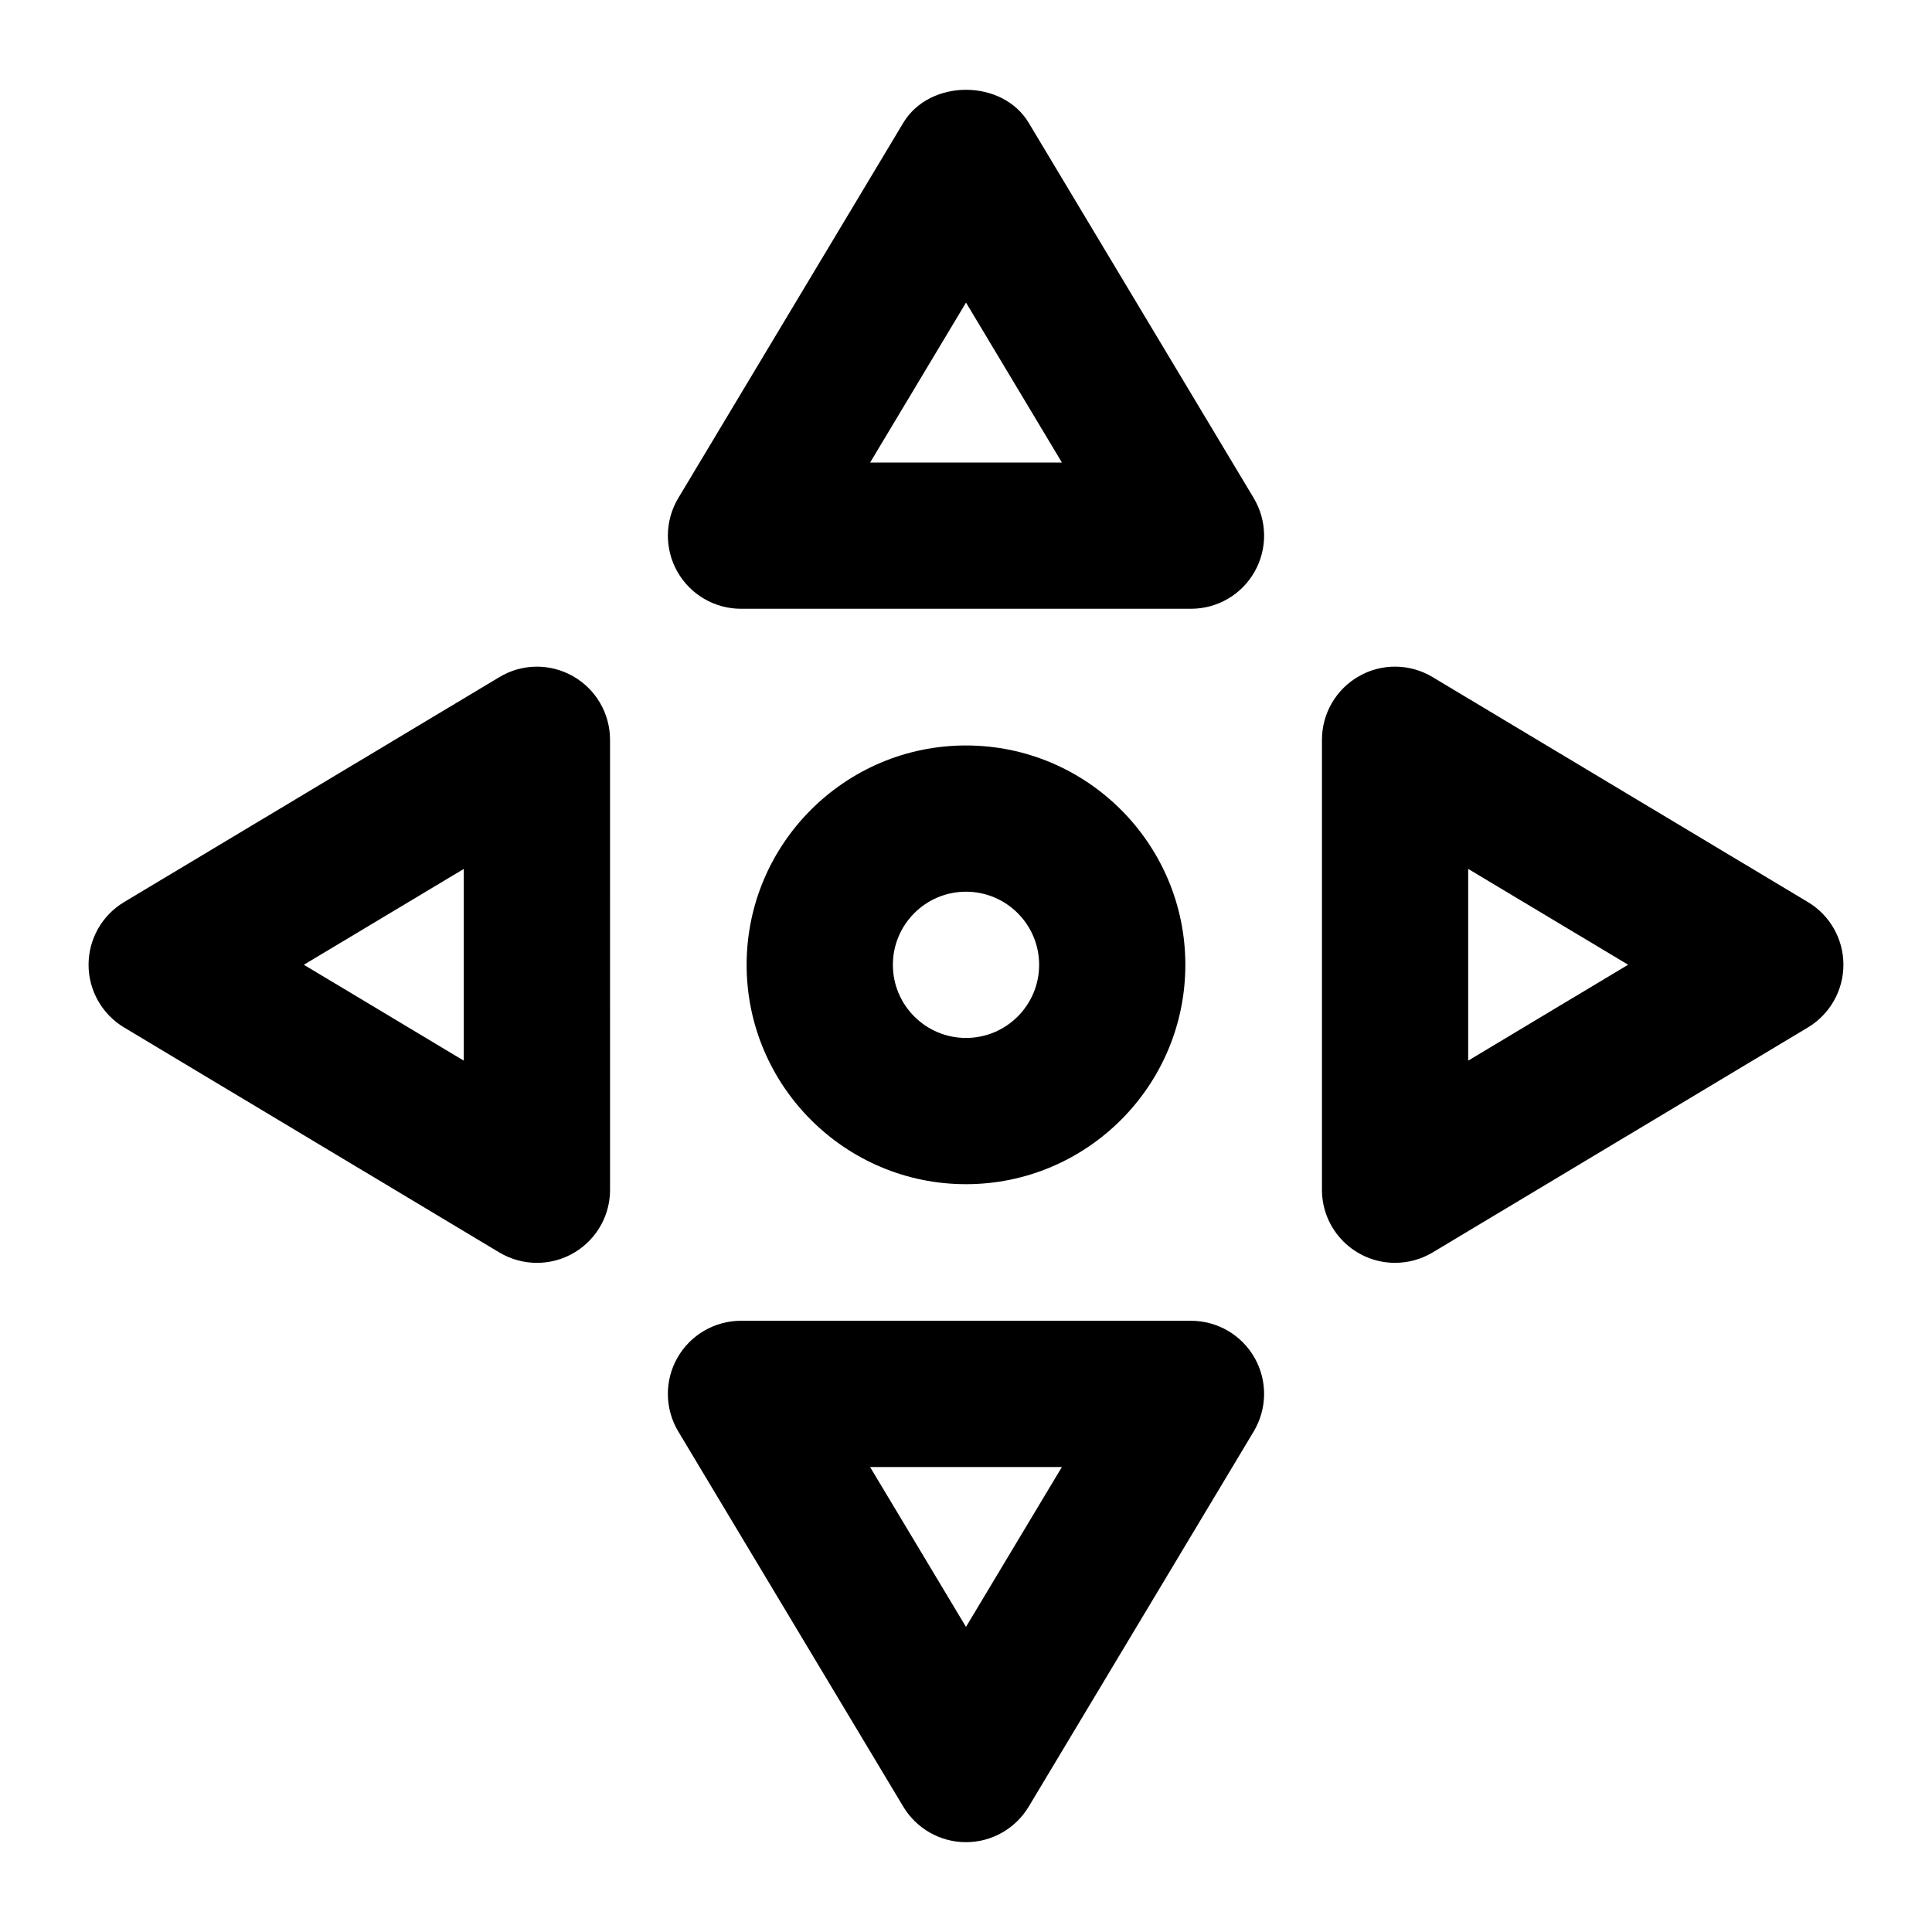
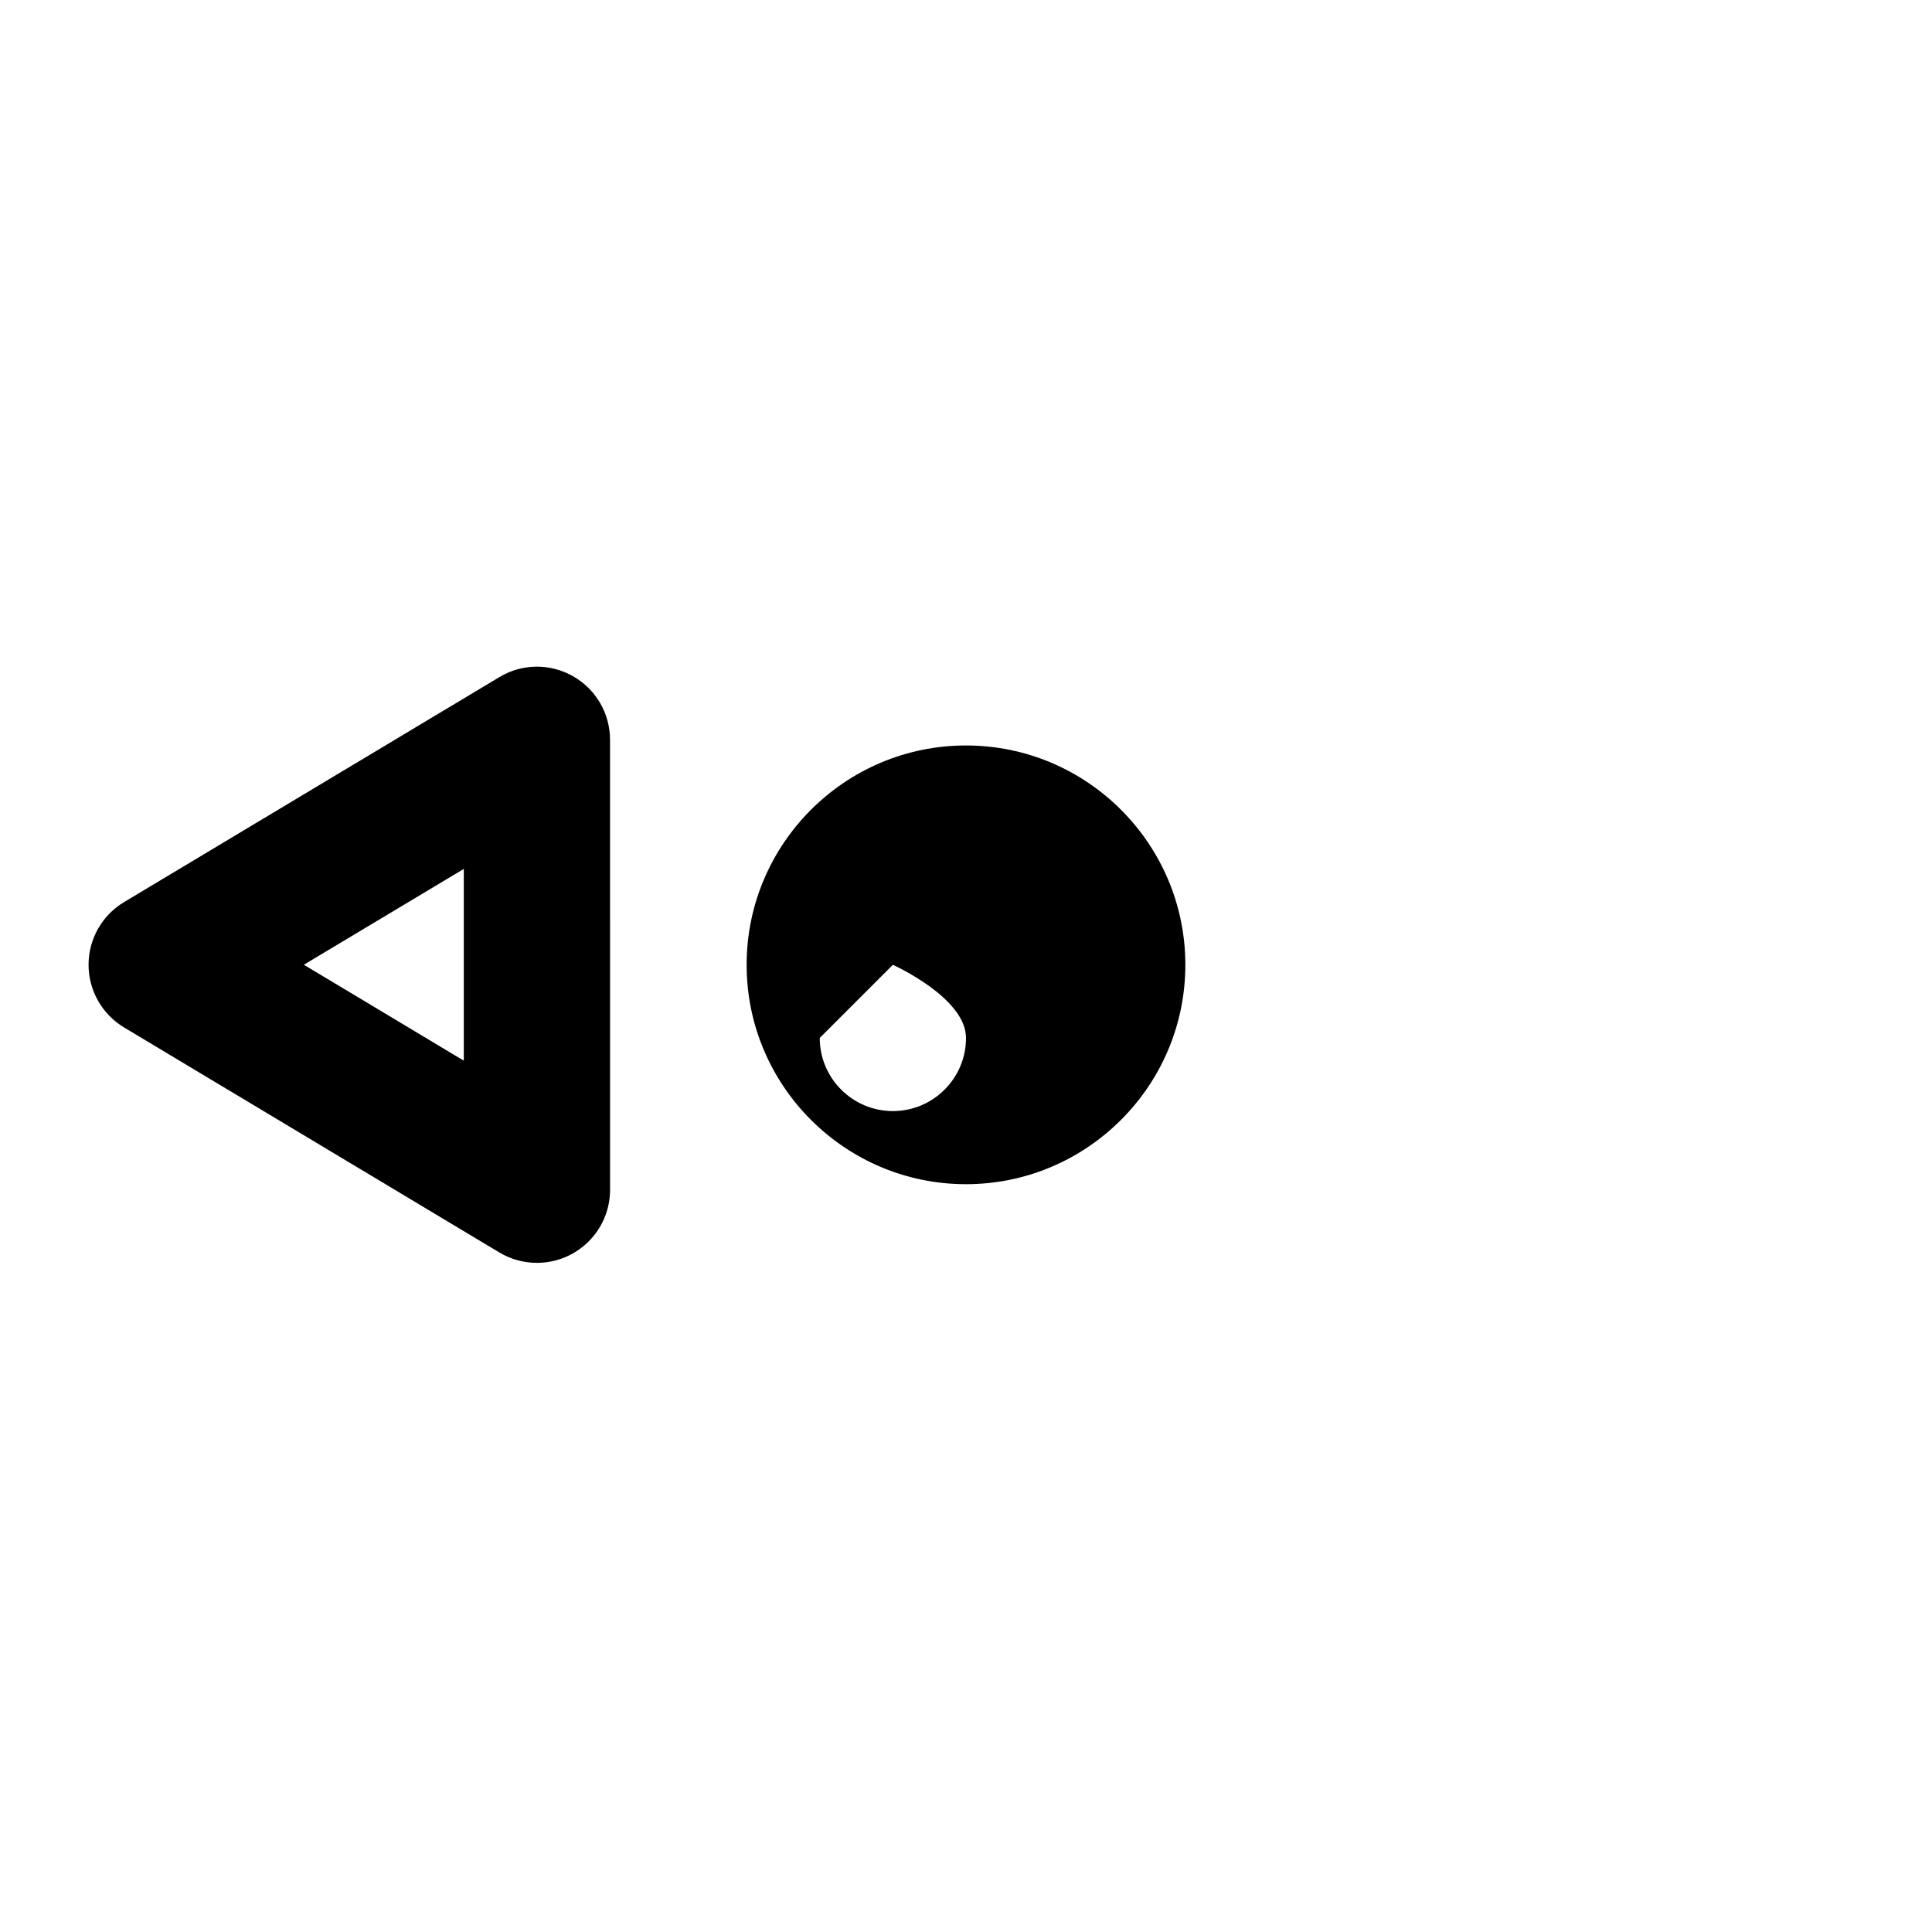
<svg xmlns="http://www.w3.org/2000/svg" fill="#000000" width="800px" height="800px" version="1.1" viewBox="144 144 512 512">
  <g>
    <path d="m167.47 399.67c0 6.812 3.578 13.113 9.406 16.613l99.441 59.625c3.066 1.836 6.527 2.762 9.973 2.762 10.637 0 19.379-8.605 19.379-19.379l-0.004-119.23c0-6.984-3.746-13.418-9.82-16.859-6.094-3.465-13.57-3.352-19.512 0.246l-99.441 59.609c-5.848 3.5-9.422 9.801-9.422 16.613zm99.438-25.395v50.809l-42.387-25.414z" />
-     <path d="m623.1 383.05-99.441-59.609c-5.961-3.598-13.434-3.711-19.508-0.246-6.074 3.445-9.82 9.879-9.82 16.859v119.23c0 10.766 8.734 19.379 19.379 19.379 3.445 0 6.906-0.926 9.973-2.762l99.441-59.625c5.824-3.504 9.402-9.805 9.402-16.617s-3.578-13.113-9.426-16.613zm-90.016 42.027v-50.809l42.387 25.395z" />
-     <path d="m323.51 503.84c-3.445 6.074-3.352 13.531 0.246 19.527l59.625 99.422c3.504 5.828 9.805 9.406 16.617 9.406s13.113-3.578 16.613-9.406l59.625-99.422c3.594-6 3.691-13.453 0.246-19.527-3.445-6.074-9.879-9.82-16.859-9.82h-119.25c-6.981 0-13.414 3.746-16.859 9.82zm101.9 28.934-25.414 42.367-25.414-42.367z" />
-     <path d="m476.24 275.98-59.625-99.441c-7-11.656-26.227-11.656-33.23 0l-59.625 99.441c-3.598 6-3.691 13.457-0.246 19.531 3.445 6.074 9.879 9.82 16.859 9.82h119.25c6.984 0 13.418-3.746 16.859-9.82 3.445-6.074 3.352-13.531-0.246-19.531zm-101.65-9.402 25.414-42.391 25.414 42.387z" />
-     <path d="m458.13 399.69c0-32.055-26.074-58.133-58.133-58.133-32.055 0-58.133 26.074-58.133 58.133 0 32.055 26.074 58.133 58.133 58.133 32.059-0.004 58.133-26.078 58.133-58.133zm-77.508 0c0-10.691 8.688-19.379 19.379-19.379s19.379 8.688 19.379 19.379-8.688 19.379-19.379 19.379c-10.691-0.004-19.379-8.688-19.379-19.379z" />
+     <path d="m458.13 399.69c0-32.055-26.074-58.133-58.133-58.133-32.055 0-58.133 26.074-58.133 58.133 0 32.055 26.074 58.133 58.133 58.133 32.059-0.004 58.133-26.078 58.133-58.133zm-77.508 0s19.379 8.688 19.379 19.379-8.688 19.379-19.379 19.379c-10.691-0.004-19.379-8.688-19.379-19.379z" />
  </g>
</svg>